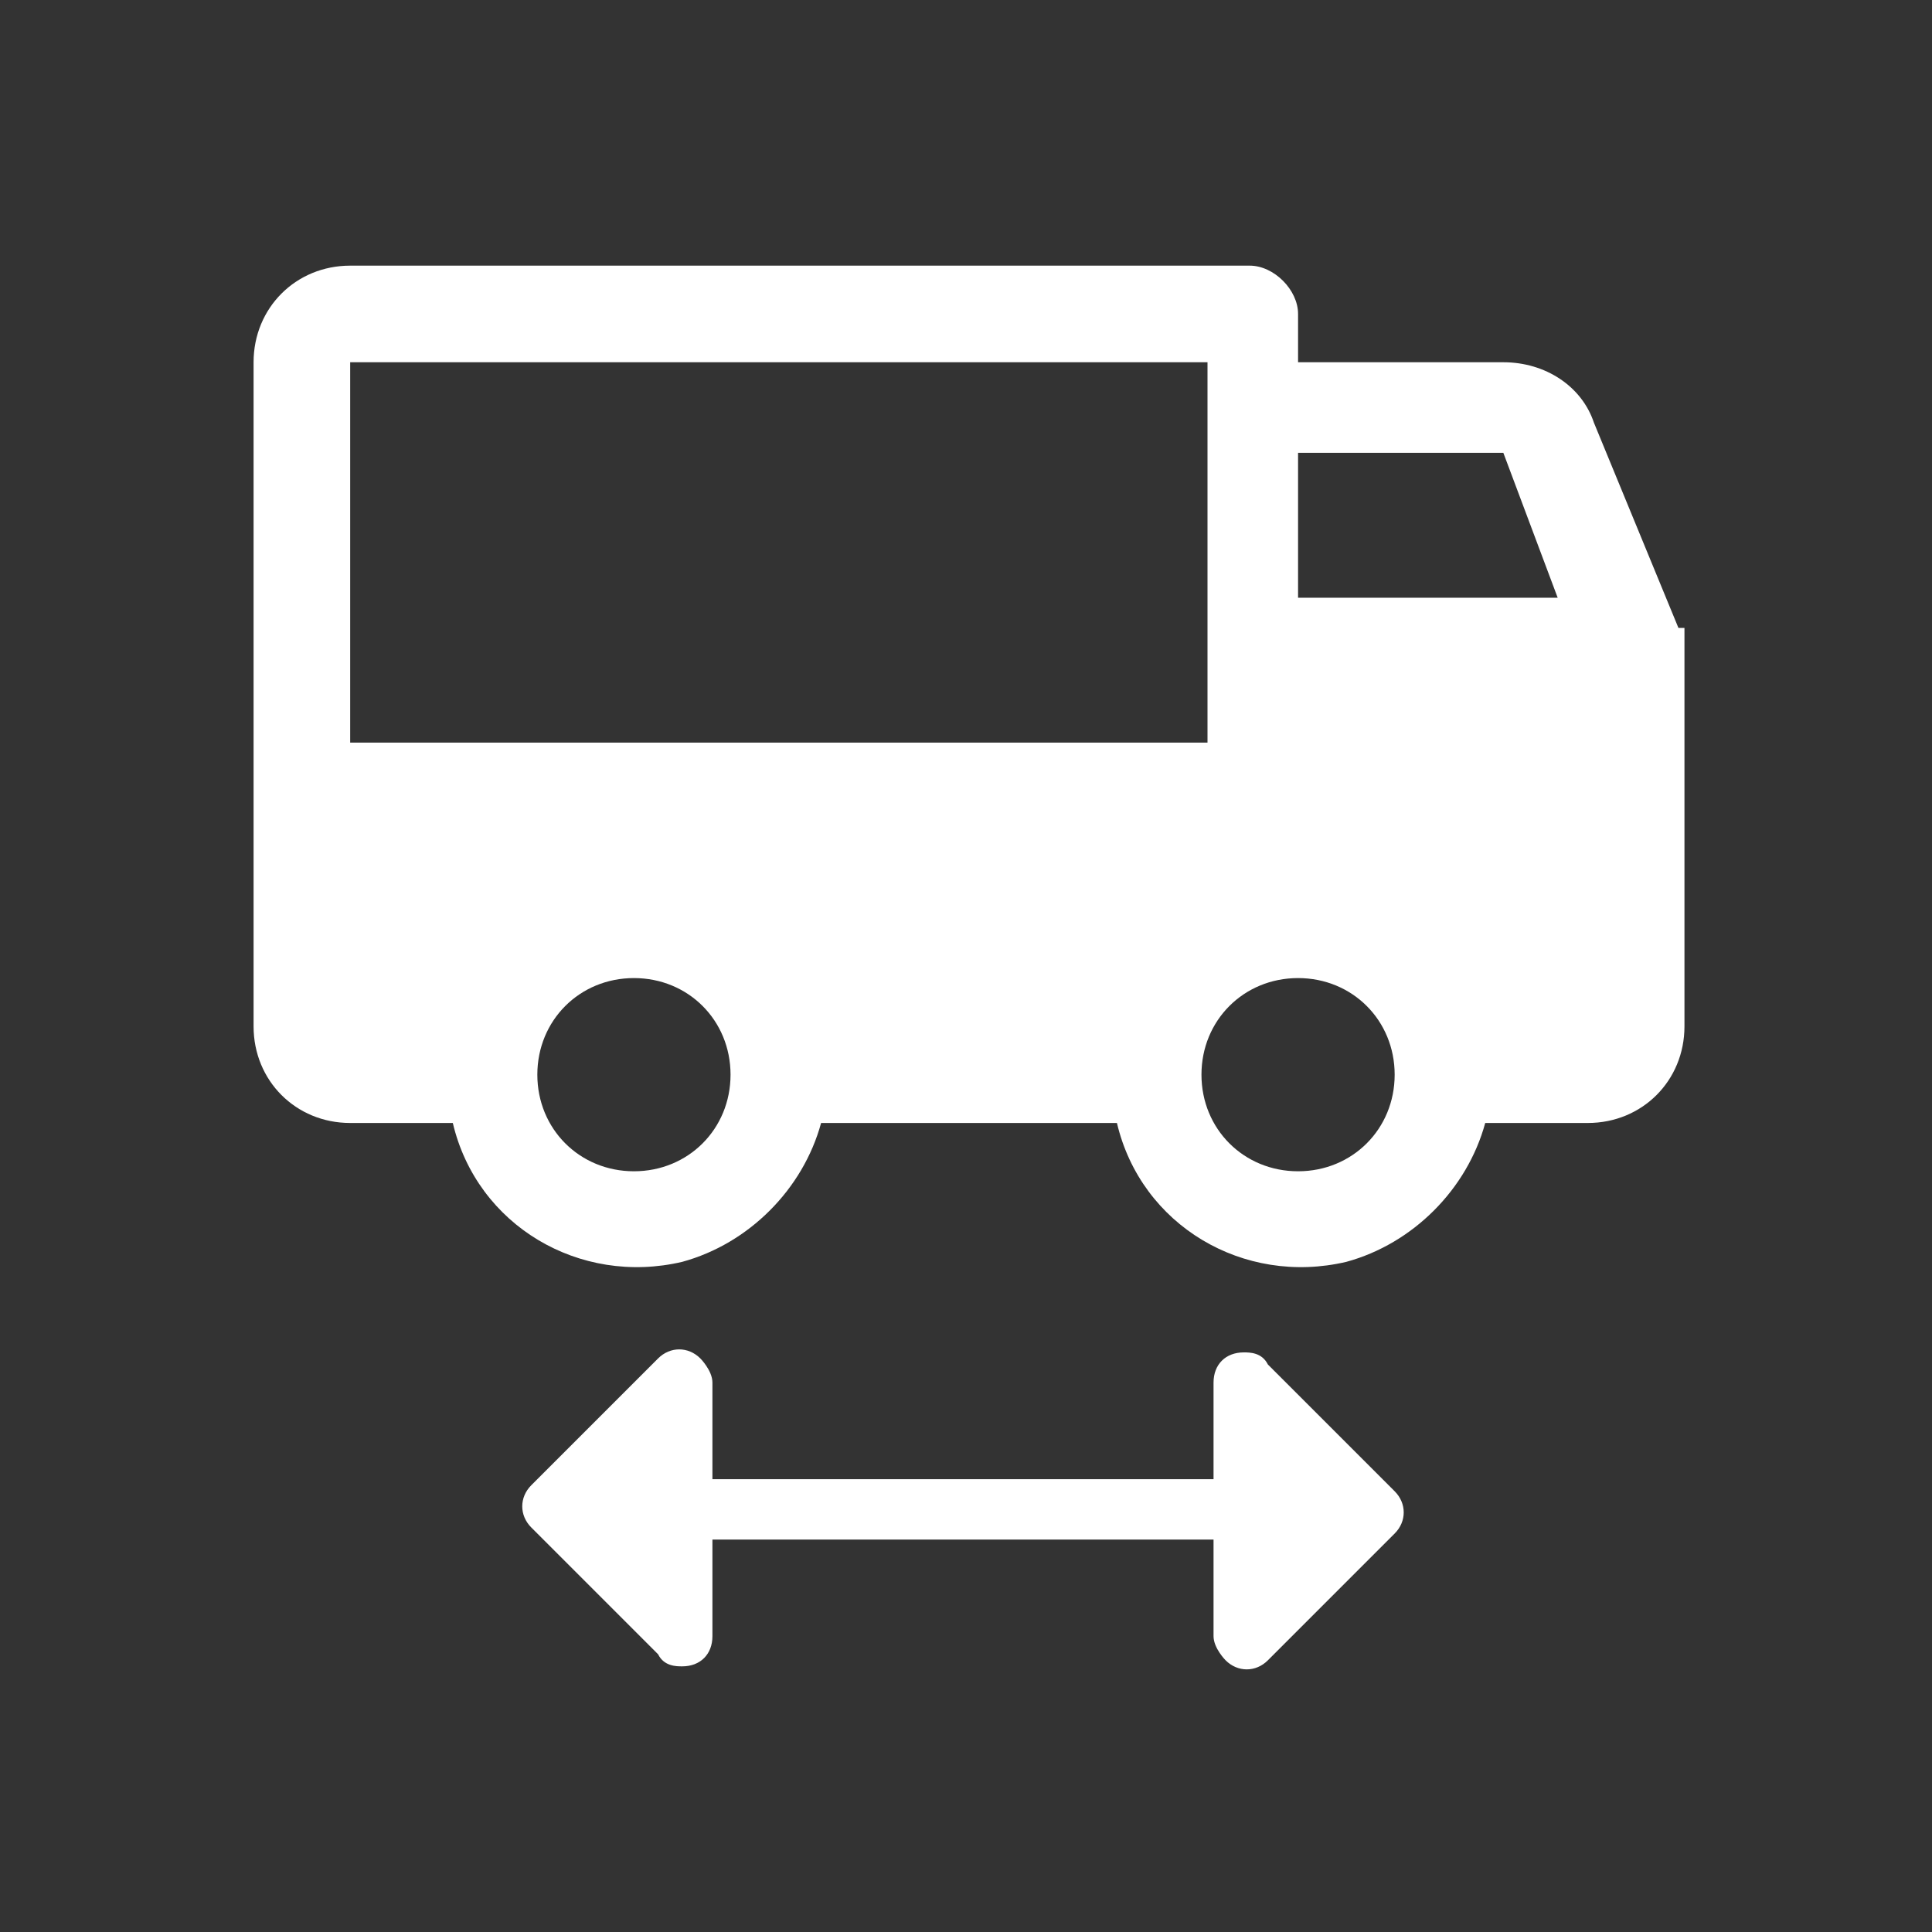
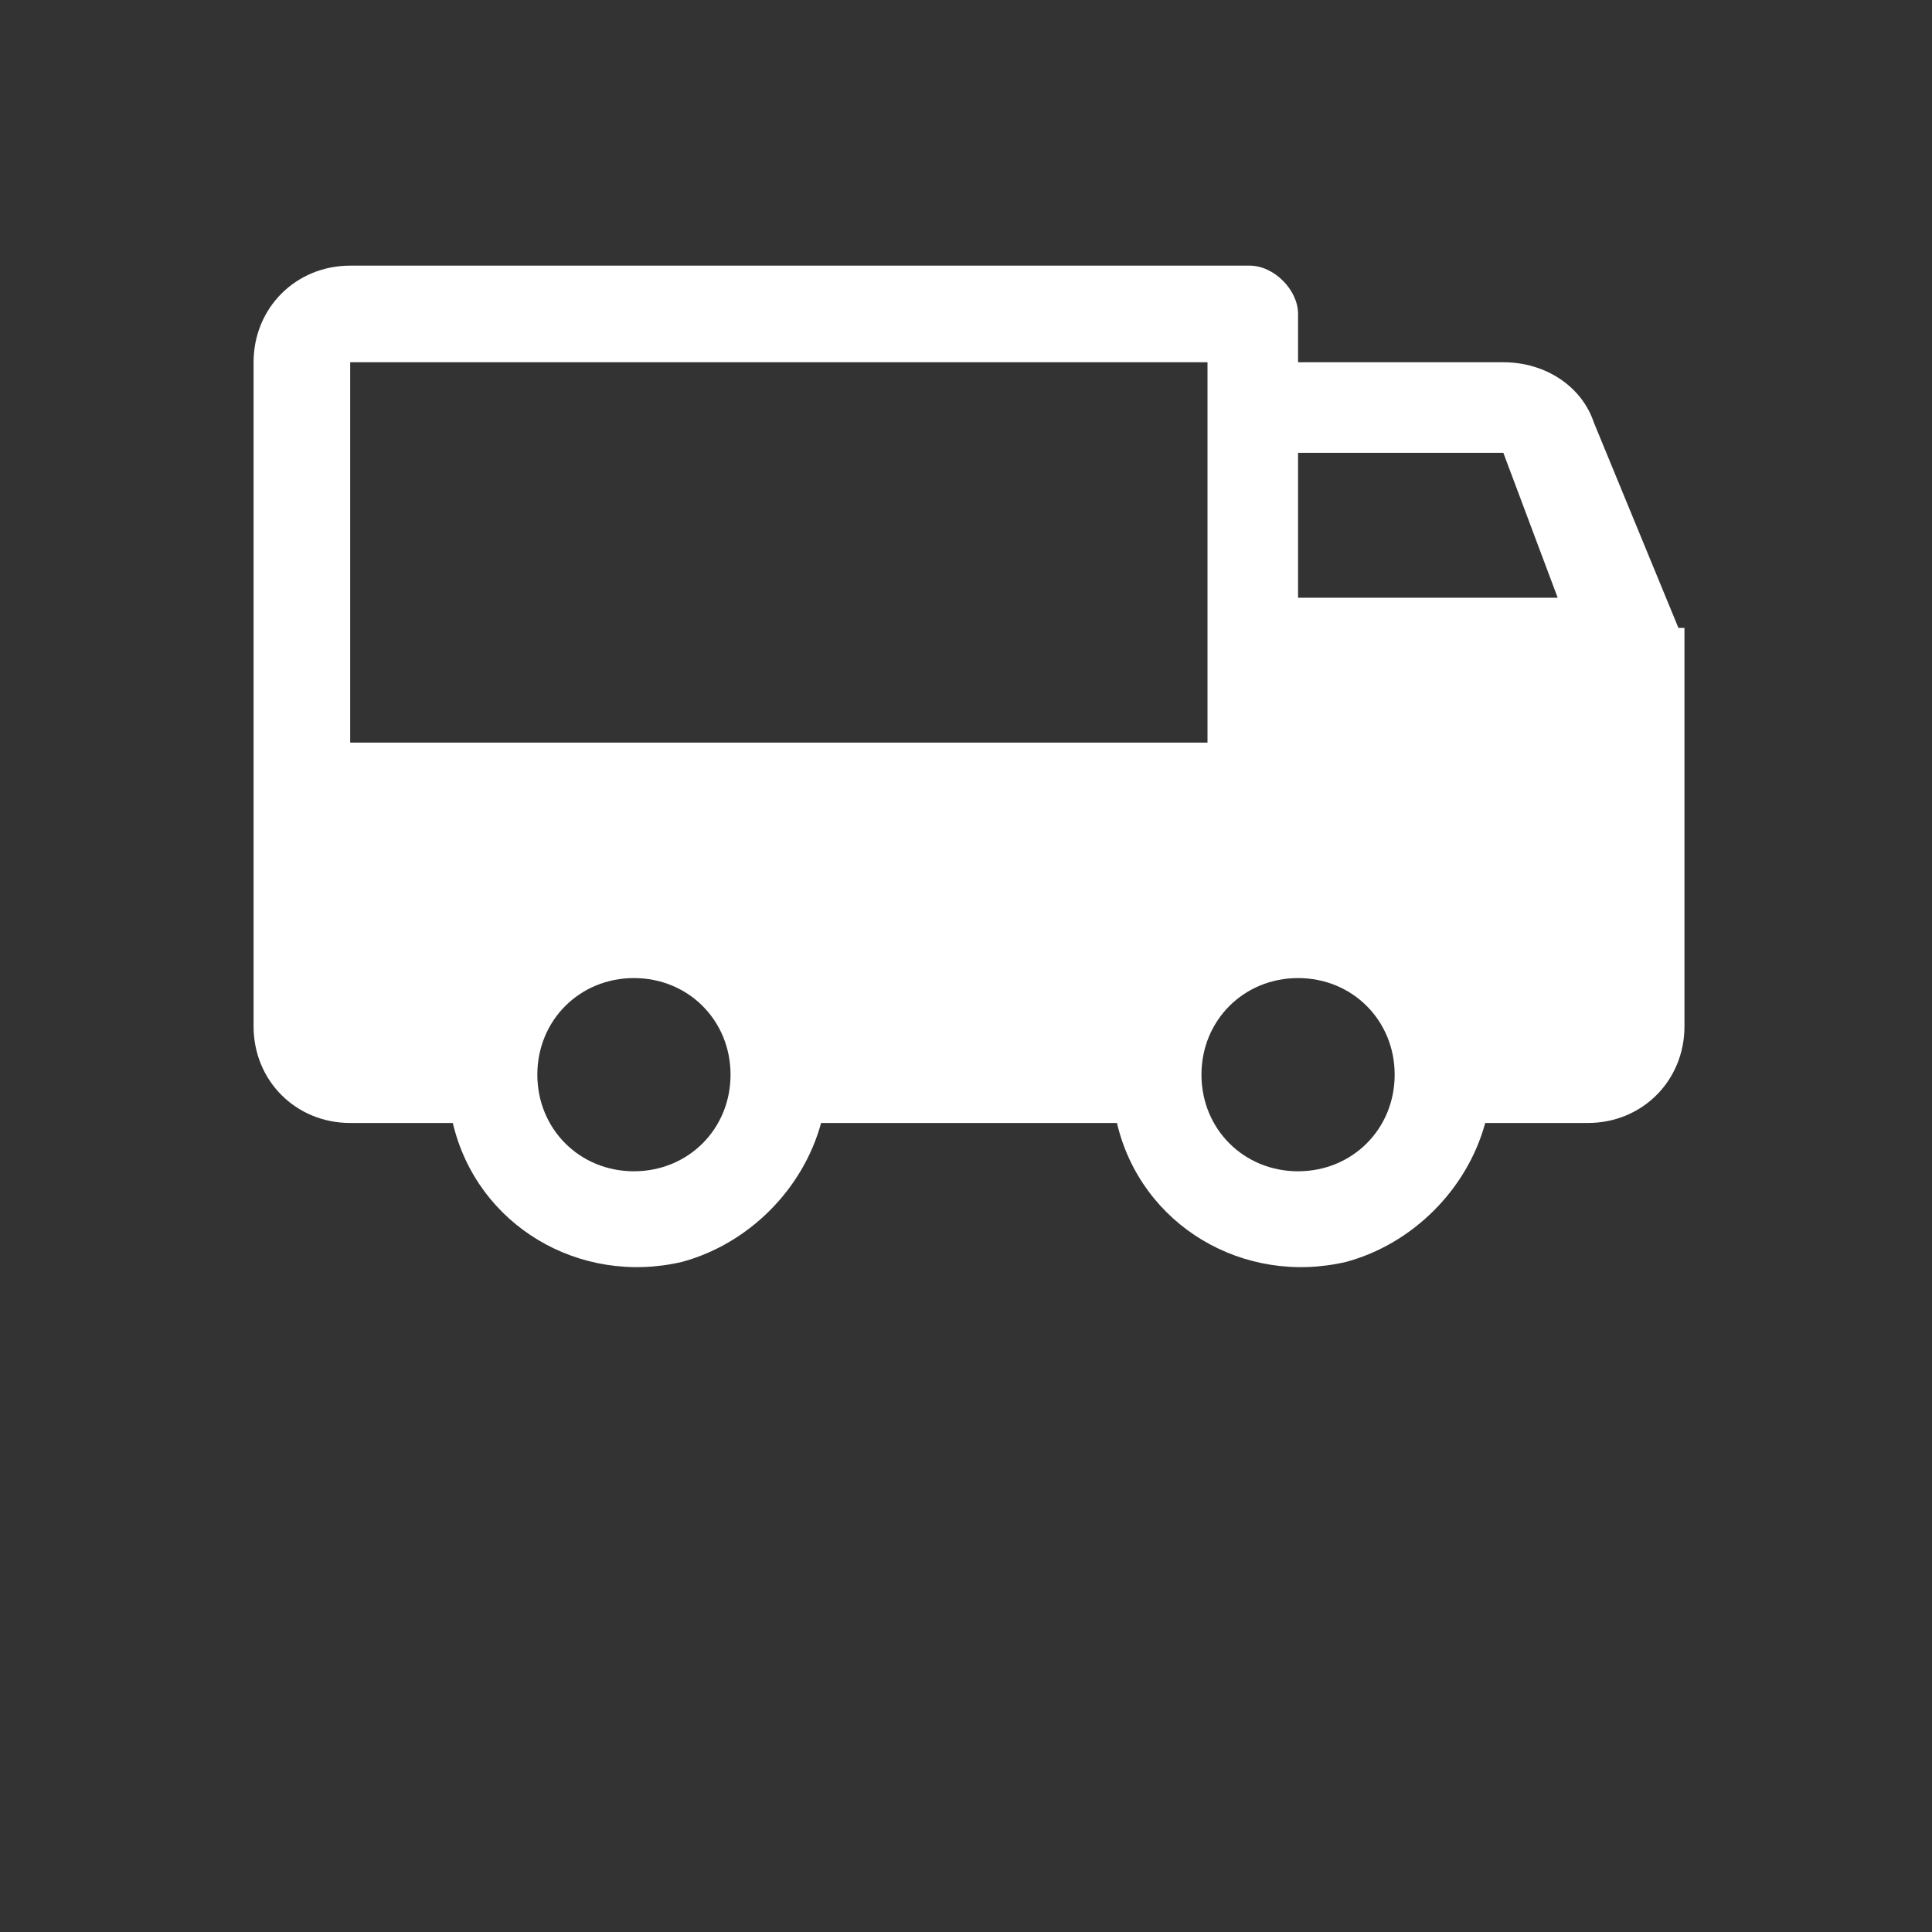
<svg xmlns="http://www.w3.org/2000/svg" id="Layer_1" version="1.1" viewBox="0 0 32 32">
  <rect x="0" y="0" width="32" height="32" fill="#333333" stroke="none" />
  <defs>
    <style>
      .st0 {
        fill: #fff;
      }
    </style>
  </defs>
  <path class="st0" d="M27.8,10.4l-1.4-3.4c-.2-.6-.8-1-1.5-1h-3.4v-.8c0-.4-.4-.8-.8-.8H5.8c-.9,0-1.6.7-1.6,1.6v11c0,.9.7,1.6,1.6,1.6h1.7c.4,1.7,2.1,2.7,3.8,2.3,1.1-.3,2-1.2,2.3-2.3h4.9c.4,1.7,2.1,2.7,3.8,2.3,1.1-.3,2-1.2,2.3-2.3h1.7c.9,0,1.6-.7,1.6-1.6v-6.3c0-.1,0-.2,0-.3ZM10.5,19.4c-.9,0-1.6-.7-1.6-1.6s.7-1.6,1.6-1.6,1.6.7,1.6,1.6-.7,1.6-1.6,1.6ZM5.8,12.3v-6.3h14.2v6.3H5.8ZM21.5,19.4c-.9,0-1.6-.7-1.6-1.6s.7-1.6,1.6-1.6,1.6.7,1.6,1.6-.7,1.6-1.6,1.6ZM21.5,9.9v-2.4h3.4l.9,2.4h-4.4Z" />
-   <path class="st0" d="M23.1,25.4l-2.1,2.1c-.2.2-.5.2-.7,0,0,0-.2-.2-.2-.4v-1.6h-8.3v1.6c0,.3-.2.5-.5.5-.1,0-.3,0-.4-.2l-2.1-2.1c-.2-.2-.2-.5,0-.7,0,0,0,0,0,0l2.1-2.1c.2-.2.5-.2.7,0,0,0,.2.2.2.4v1.6h8.3v-1.6c0-.3.2-.5.5-.5.1,0,.3,0,.4.2l2.1,2.1c.2.2.2.5,0,.7h0Z" />
</svg>